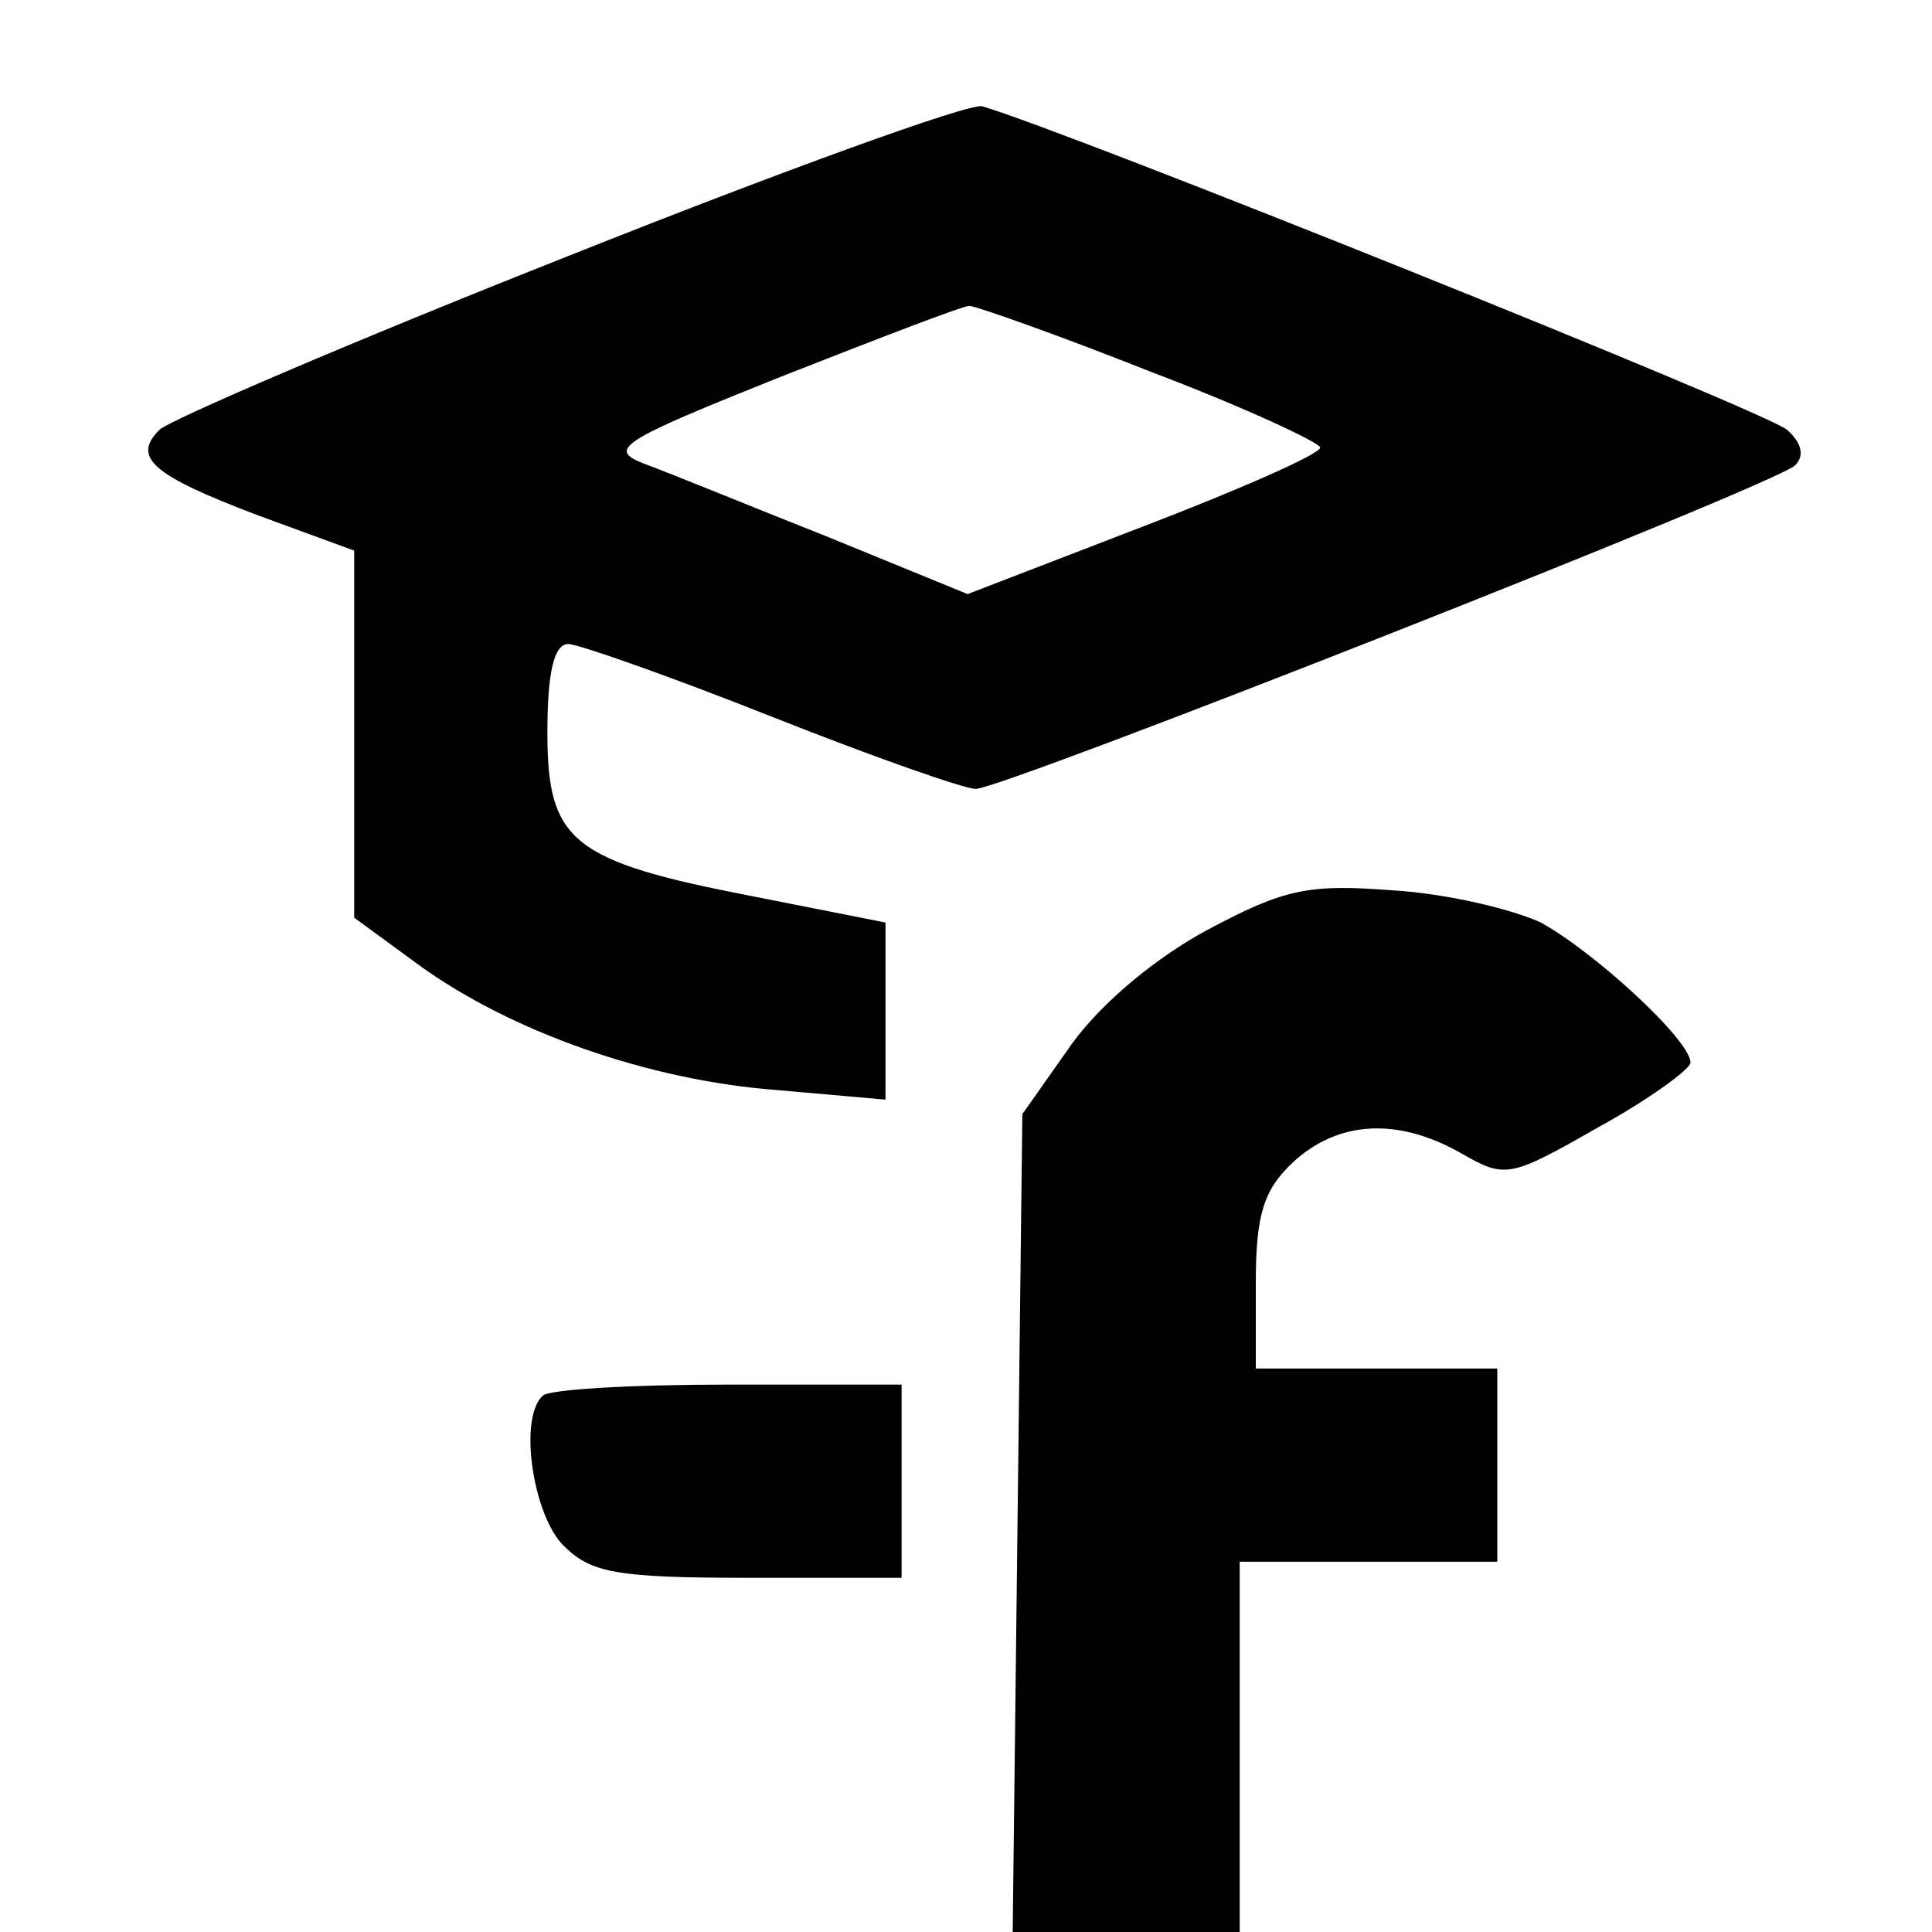
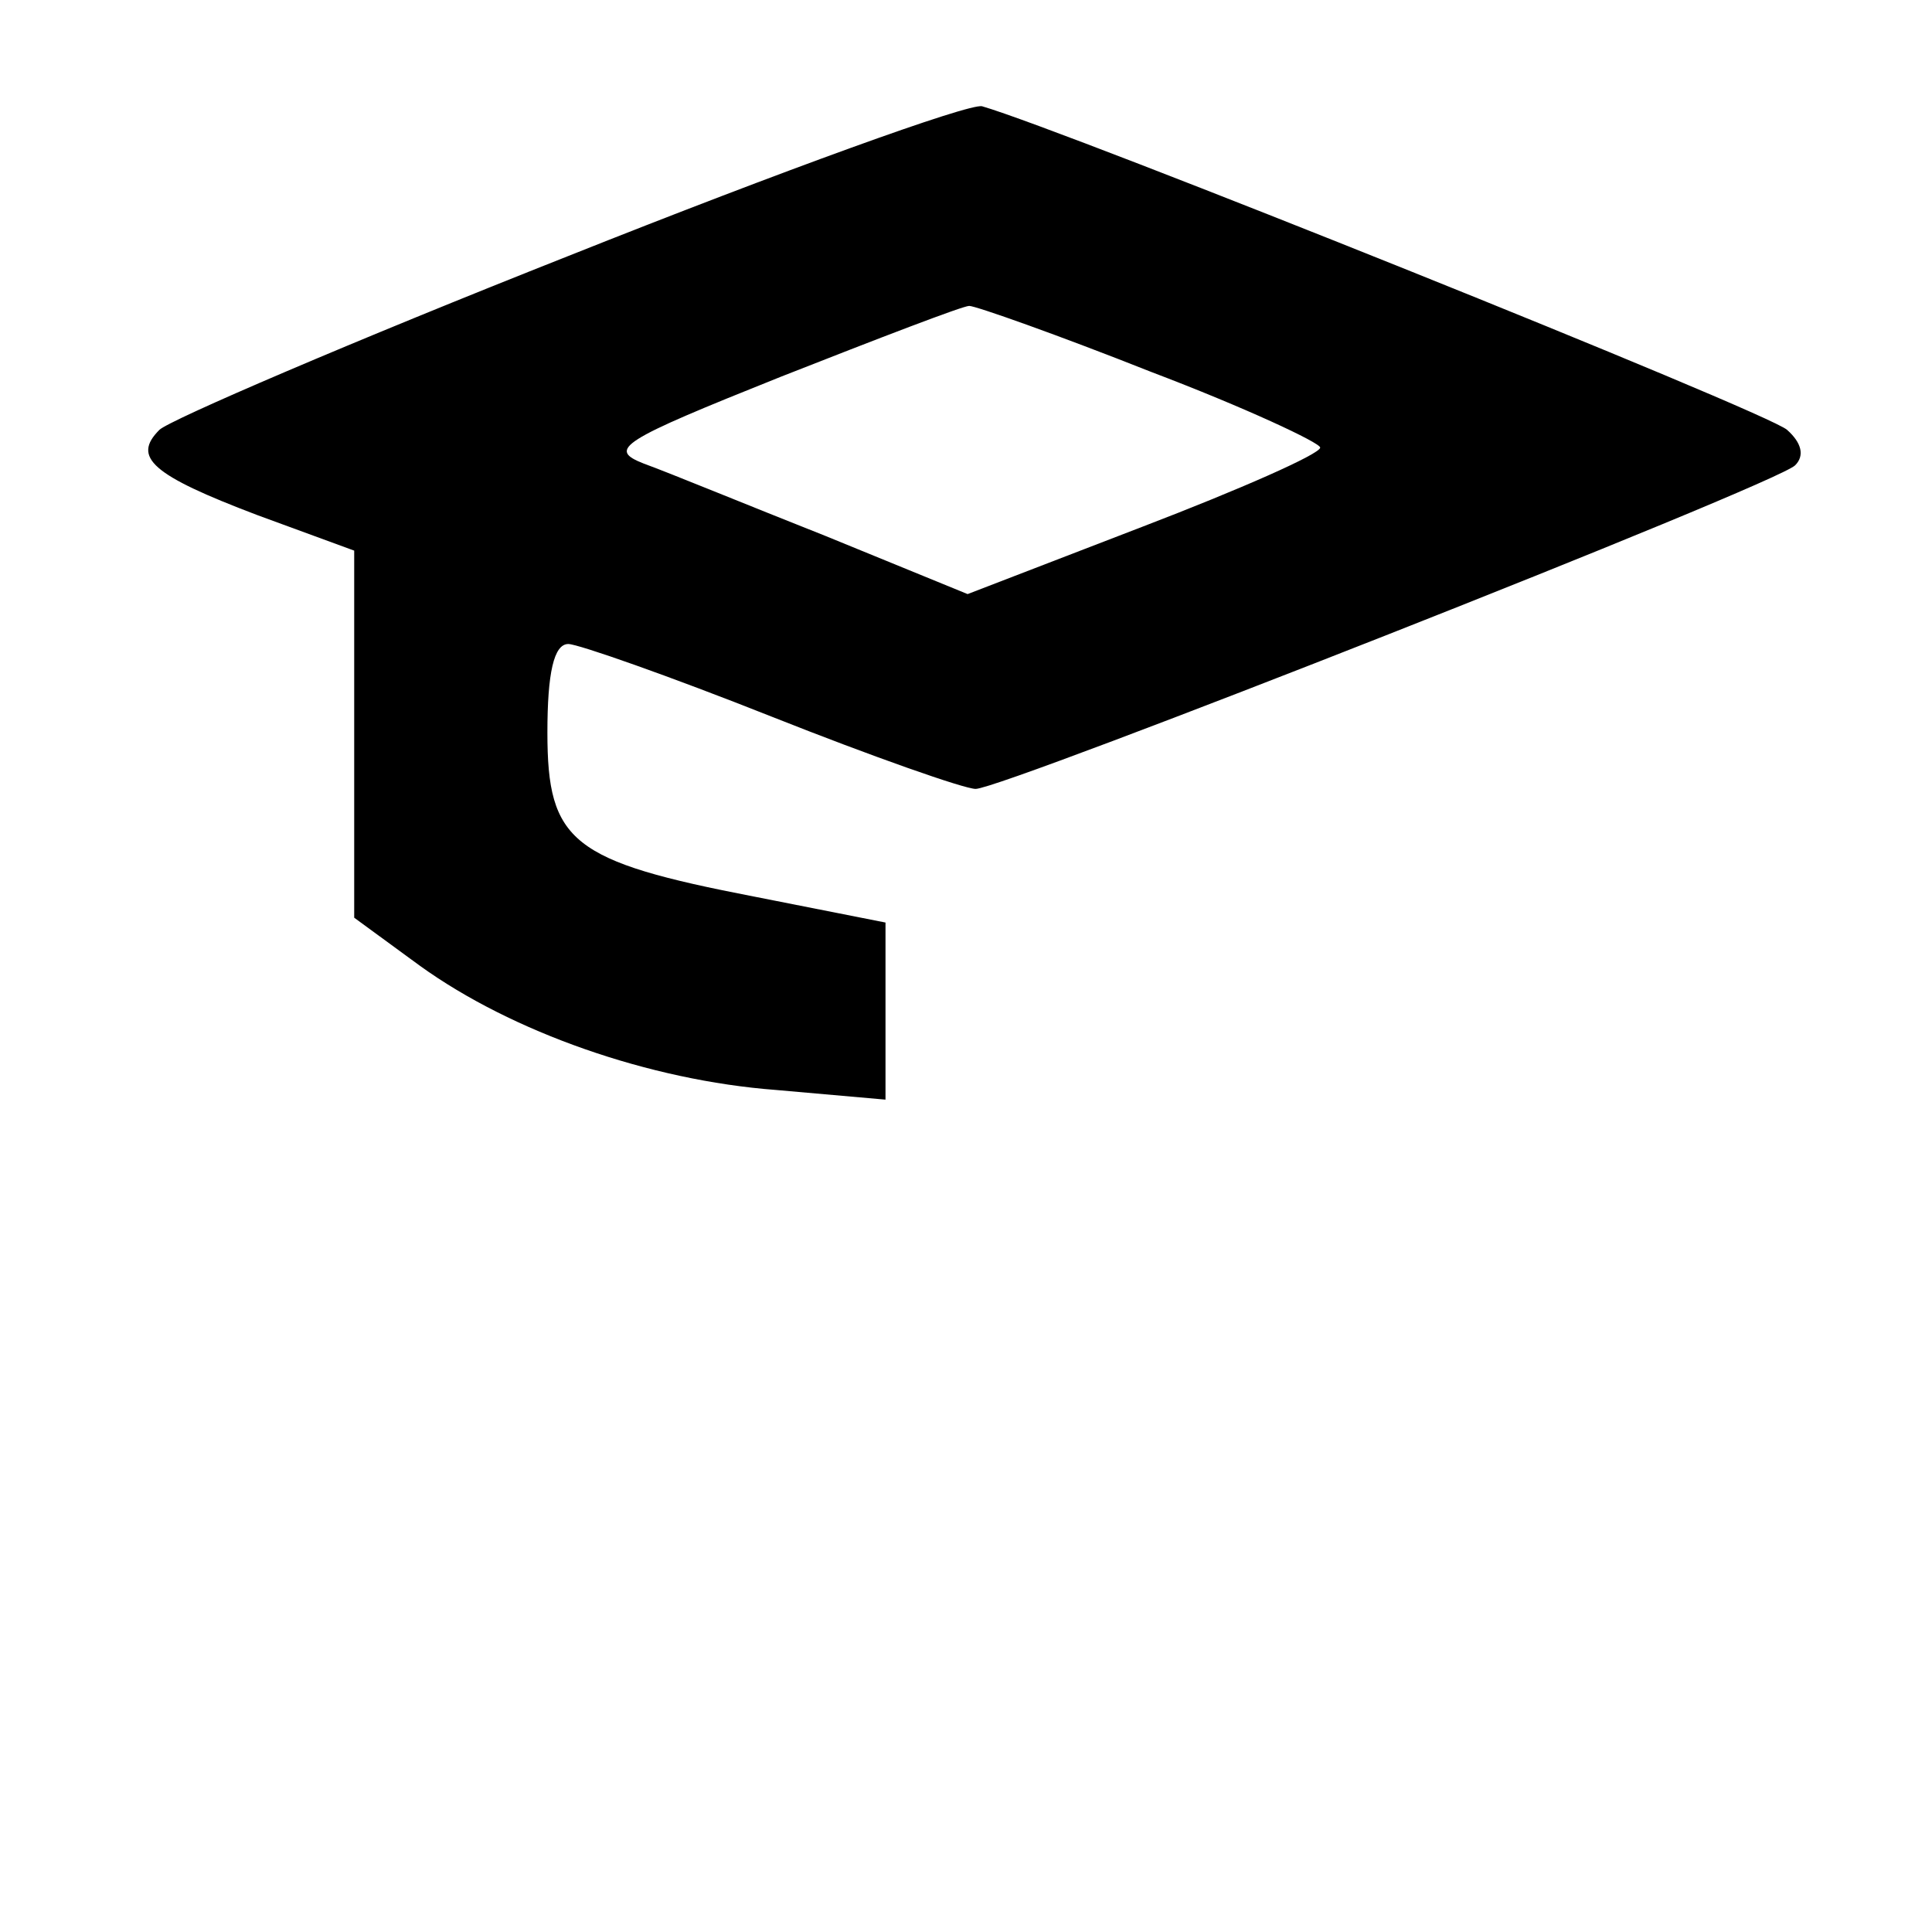
<svg xmlns="http://www.w3.org/2000/svg" version="1.0" width="120pt" height="120pt" viewBox="0 0 120 120" preserveAspectRatio="xMidYMid meet">
  <g transform="translate(0,120) scale(0.1,-0.1)" fill="#000000" stroke="none">
    <path d="M353 1041 c-134 -53 -248 -102 -254 -108 -17 -17 -5 -28 61 -53 l60 -22 0 -114 0 -114 41 -30 c57 -41 142 -71 221 -77 l68 -6 0 55 0 55 -81 16 c-114 22 -129 34 -129 102 0 37 4 55 13 55 6 0 63 -20 126 -45 63 -25 120 -45 127 -45 17 0 497 189 509 201 6 6 4 14 -5 22 -12 11 -448 186 -500 201 -8 2 -124 -40 -257 -93z m362 -72 c58 -22 105 -44 105 -47 0 -4 -50 -26 -110 -49 l-109 -42 -88 36 c-48 19 -99 40 -113 45 -23 9 -15 14 85 54 61 24 113 44 117 44 4 0 55 -18 113 -41z" />
-     <path d="M751 623 c-32 -17 -66 -45 -85 -71 l-31 -44 -3 -254 -3 -254 71 0 70 0 0 115 0 115 80 0 80 0 0 60 0 60 -75 0 -75 0 0 53 c0 43 5 58 23 75 28 26 65 28 104 6 28 -16 30 -16 86 16 31 17 57 36 57 40 0 14 -60 69 -93 87 -17 8 -58 18 -92 20 -52 4 -67 1 -114 -24z" />
-     <path d="M337 333 c-15 -14 -6 -74 13 -93 17 -17 33 -20 115 -20 l95 0 0 60 0 60 -108 0 c-60 0 -112 -3 -115 -7z" />
  </g>
</svg>